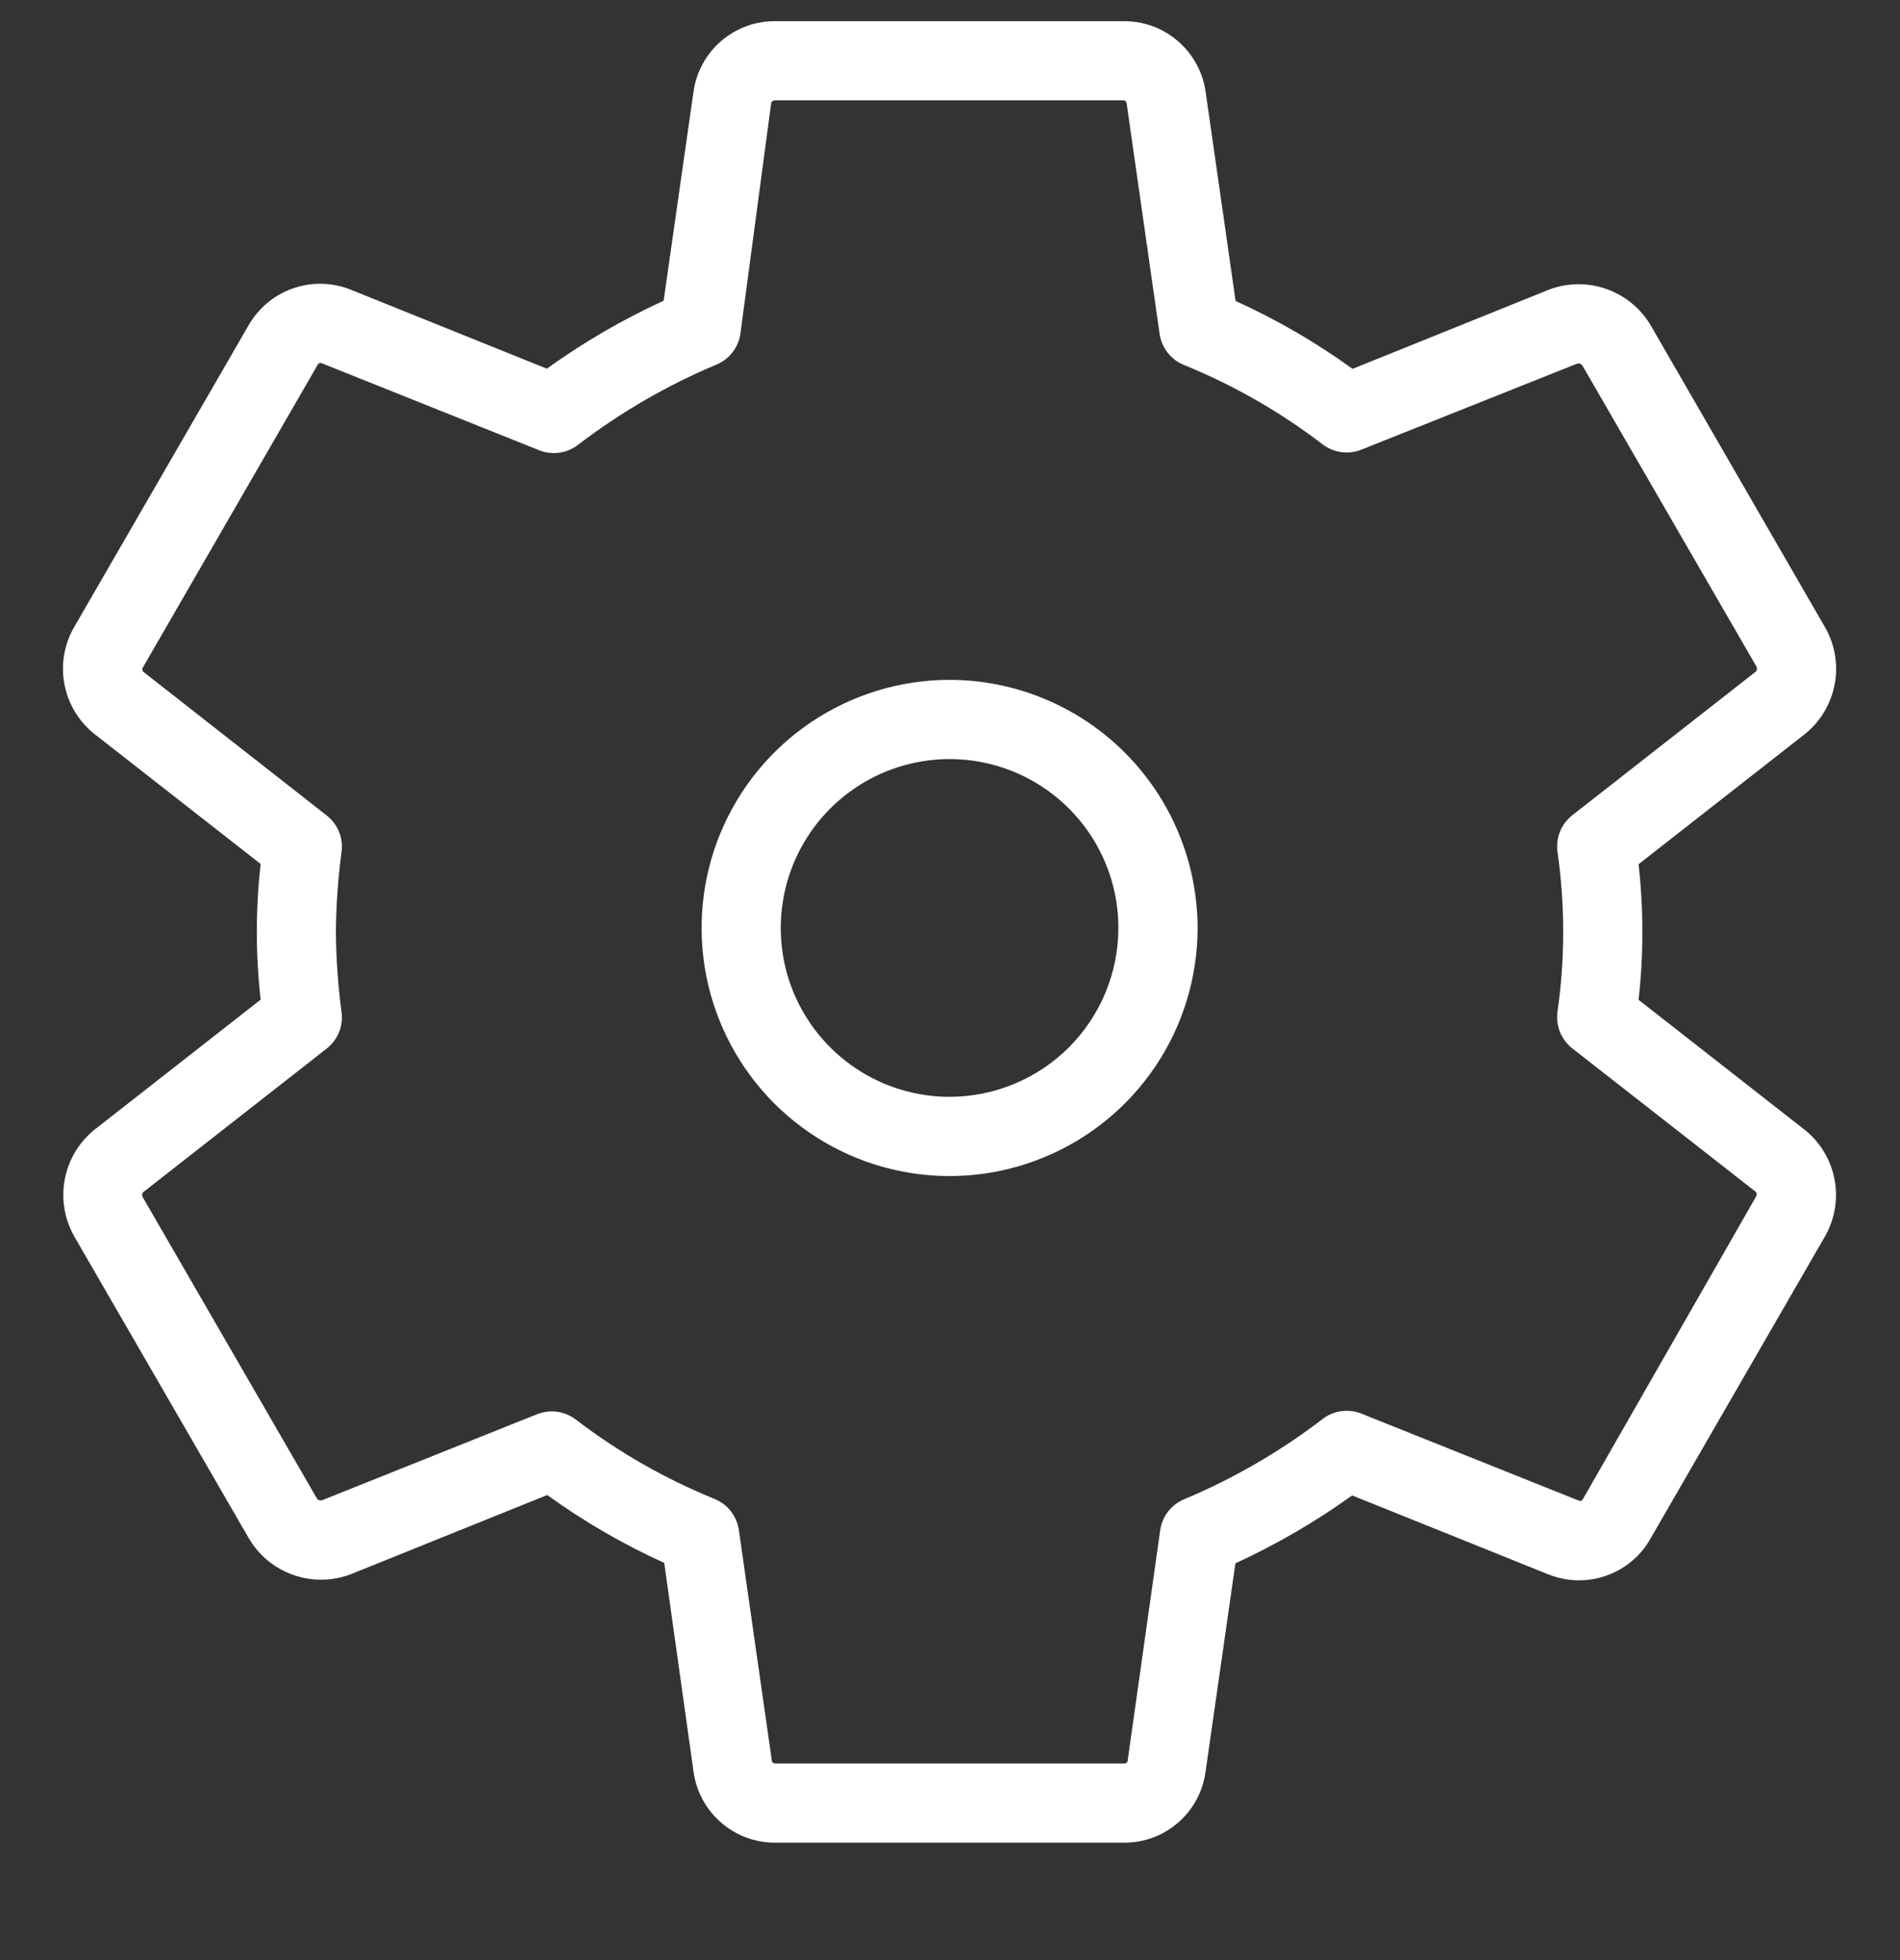
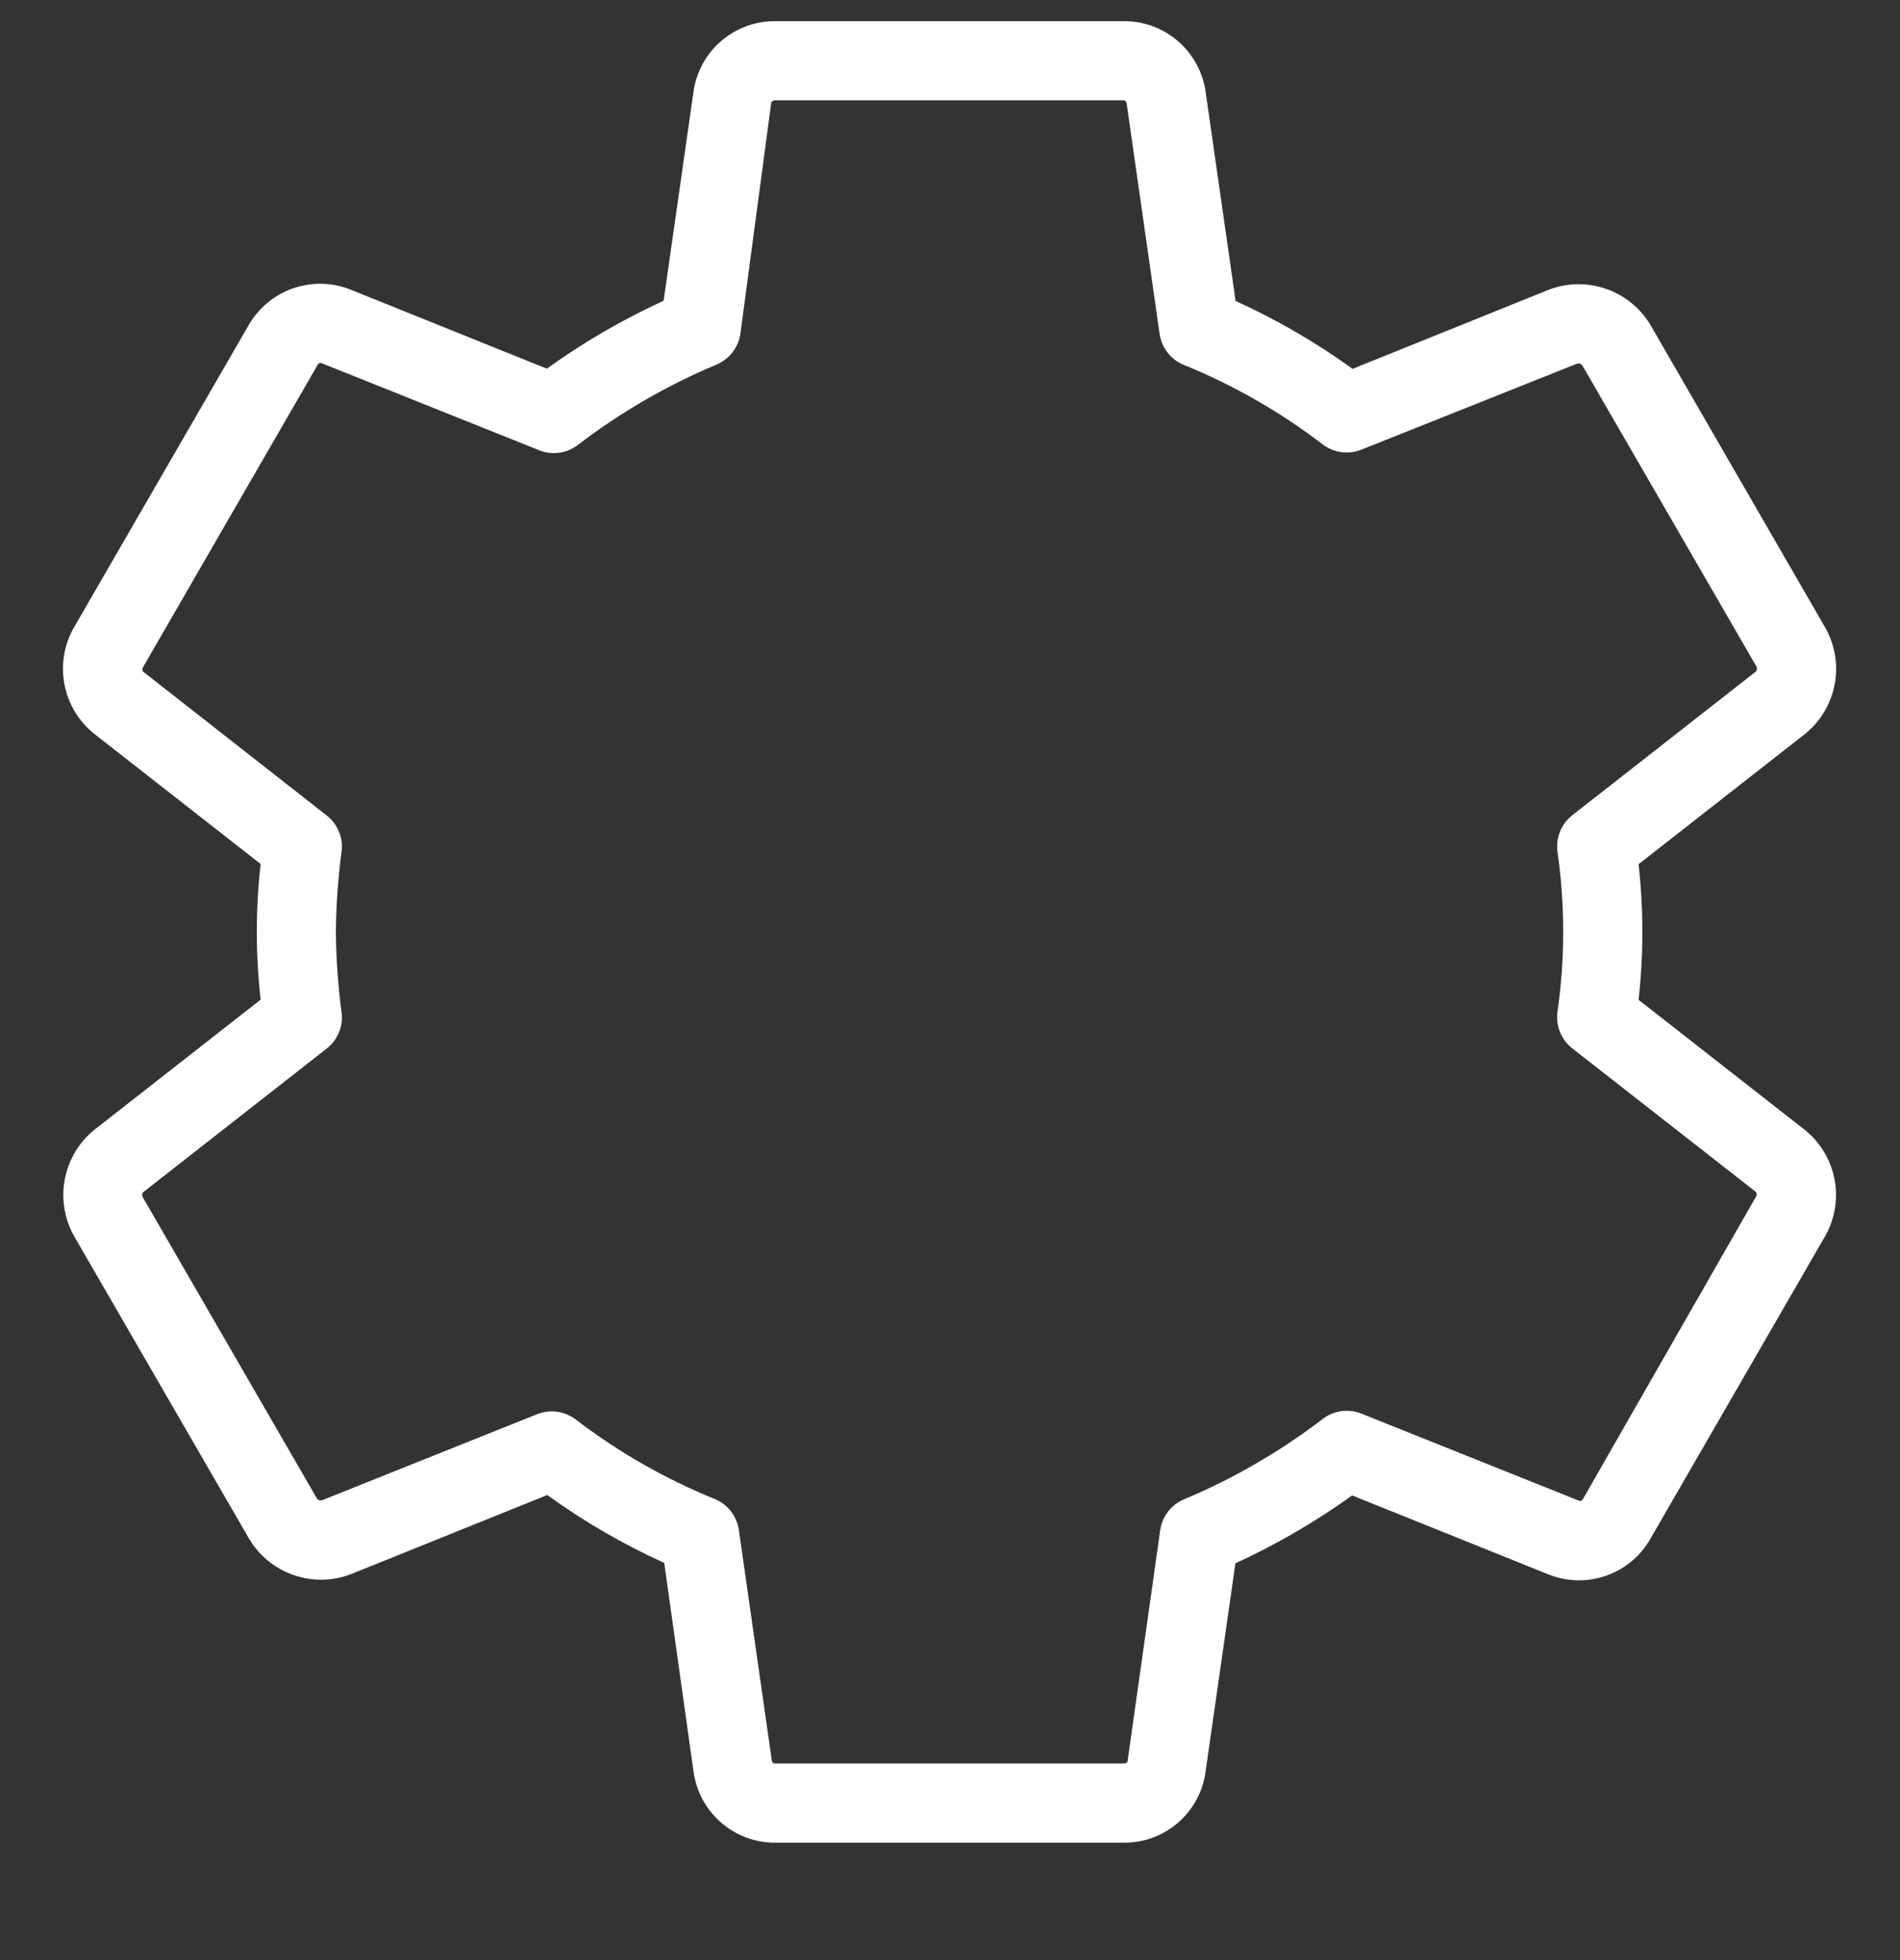
<svg xmlns="http://www.w3.org/2000/svg" width="32" height="33" viewBox="0 0 32 33" fill="none">
  <rect x="0" y="0" width="32" height="33" fill="#333333" stroke="none" />
  <path d="M30.737 10.56L27.814 5.5C27.648 5.207 27.382 4.983 27.066 4.869C26.749 4.754 26.402 4.757 26.087 4.877L22.78 6.21C22.163 5.764 21.503 5.381 20.81 5.067L20.307 1.557C20.262 1.223 20.097 0.917 19.843 0.696C19.589 0.475 19.264 0.354 18.927 0.357H13.06C12.725 0.353 12.401 0.472 12.147 0.69C11.893 0.908 11.727 1.212 11.68 1.543L11.177 5.063C10.486 5.38 9.827 5.763 9.21 6.207L5.897 4.873C5.586 4.751 5.241 4.746 4.926 4.858C4.611 4.97 4.348 5.192 4.183 5.483L1.25 10.556C1.081 10.847 1.022 11.189 1.085 11.52C1.147 11.85 1.327 12.147 1.59 12.357L4.39 14.546C4.304 15.305 4.304 16.071 4.39 16.83L1.587 19.023C1.327 19.234 1.151 19.531 1.09 19.86C1.029 20.189 1.087 20.53 1.253 20.82L4.18 25.88C4.346 26.174 4.612 26.398 4.93 26.512C5.247 26.627 5.595 26.623 5.91 26.503L9.217 25.17C9.834 25.616 10.494 25.999 11.187 26.313L11.68 29.823C11.725 30.157 11.889 30.463 12.144 30.684C12.398 30.905 12.723 31.025 13.06 31.023H18.927C19.261 31.026 19.585 30.907 19.838 30.689C20.091 30.47 20.257 30.168 20.303 29.837L20.807 26.32C21.498 26.003 22.156 25.62 22.773 25.177L26.087 26.51C26.398 26.632 26.743 26.638 27.058 26.526C27.373 26.414 27.637 26.192 27.8 25.9L30.74 20.81C30.904 20.52 30.96 20.181 30.897 19.853C30.834 19.526 30.657 19.232 30.397 19.023L27.597 16.833C27.682 16.075 27.682 15.309 27.597 14.55L30.4 12.357C30.661 12.146 30.838 11.85 30.9 11.52C30.962 11.191 30.904 10.85 30.737 10.56ZM29.573 11.306L26.48 13.726C26.39 13.797 26.319 13.891 26.275 13.997C26.232 14.103 26.216 14.219 26.23 14.333C26.36 15.232 26.36 16.145 26.23 17.043C26.216 17.157 26.232 17.273 26.275 17.379C26.319 17.486 26.39 17.579 26.48 17.65L29.573 20.067C29.582 20.079 29.587 20.093 29.587 20.108C29.587 20.123 29.582 20.138 29.573 20.15L26.657 25.243C26.651 25.254 26.642 25.262 26.631 25.266C26.62 25.27 26.608 25.27 26.597 25.267L22.93 23.8C22.823 23.757 22.708 23.743 22.594 23.758C22.48 23.773 22.372 23.817 22.28 23.887C21.564 24.436 20.779 24.891 19.947 25.24C19.839 25.284 19.745 25.356 19.674 25.447C19.602 25.539 19.556 25.648 19.54 25.763L18.99 29.657C18.985 29.667 18.977 29.676 18.967 29.682C18.957 29.688 18.945 29.691 18.933 29.69H13.06C13.046 29.692 13.033 29.688 13.021 29.68C13.01 29.672 13.003 29.66 13 29.647L12.444 25.76C12.427 25.645 12.381 25.536 12.31 25.444C12.238 25.352 12.144 25.281 12.037 25.237C11.203 24.898 10.418 24.45 9.703 23.903C9.61 23.831 9.499 23.784 9.382 23.768C9.265 23.752 9.146 23.768 9.037 23.813L5.427 25.257C5.411 25.262 5.393 25.263 5.377 25.257C5.36 25.252 5.346 25.241 5.337 25.227L2.41 20.166C2.4 20.153 2.395 20.137 2.395 20.12C2.395 20.103 2.4 20.087 2.41 20.073L5.503 17.653C5.594 17.582 5.664 17.489 5.708 17.383C5.752 17.276 5.768 17.161 5.753 17.047C5.693 16.597 5.661 16.144 5.657 15.69C5.661 15.237 5.693 14.785 5.753 14.336C5.768 14.222 5.752 14.107 5.708 14C5.664 13.894 5.594 13.801 5.503 13.73L2.413 11.31C2.403 11.299 2.397 11.284 2.397 11.268C2.397 11.253 2.403 11.238 2.413 11.226L5.353 6.137C5.359 6.126 5.368 6.118 5.379 6.114C5.39 6.11 5.402 6.109 5.413 6.113L9.08 7.58C9.187 7.623 9.303 7.637 9.417 7.622C9.53 7.607 9.638 7.562 9.73 7.493C10.447 6.944 11.231 6.489 12.063 6.14C12.171 6.096 12.265 6.024 12.336 5.932C12.408 5.84 12.454 5.732 12.47 5.617L12.99 1.723C12.99 1.723 13.014 1.69 13.047 1.69H18.913C18.927 1.688 18.941 1.691 18.952 1.699C18.963 1.707 18.971 1.72 18.974 1.733L19.53 5.62C19.546 5.735 19.593 5.844 19.664 5.936C19.735 6.027 19.829 6.099 19.937 6.143C20.77 6.482 21.555 6.93 22.27 7.477C22.363 7.549 22.474 7.596 22.591 7.612C22.709 7.628 22.828 7.612 22.937 7.567L26.56 6.123C26.576 6.118 26.594 6.118 26.61 6.123C26.626 6.129 26.64 6.139 26.65 6.153L29.577 11.213C29.586 11.227 29.591 11.244 29.59 11.26C29.59 11.277 29.584 11.293 29.573 11.306Z" fill="white" />
-   <path d="M15.99 11.446C15.164 11.447 14.357 11.693 13.67 12.152C12.984 12.611 12.449 13.264 12.133 14.027C11.818 14.79 11.736 15.63 11.897 16.44C12.059 17.25 12.457 17.994 13.041 18.578C13.625 19.161 14.369 19.559 15.18 19.72C15.99 19.881 16.829 19.798 17.592 19.481C18.355 19.165 19.007 18.63 19.466 17.943C19.925 17.256 20.17 16.449 20.17 15.623C20.168 14.515 19.727 13.453 18.943 12.67C18.16 11.887 17.098 11.447 15.99 11.446ZM15.99 18.466C15.428 18.466 14.878 18.298 14.411 17.985C13.944 17.673 13.58 17.228 13.365 16.709C13.15 16.189 13.095 15.617 13.205 15.066C13.315 14.515 13.586 14.009 13.984 13.611C14.382 13.214 14.888 12.944 15.44 12.834C15.991 12.725 16.563 12.781 17.082 12.996C17.601 13.212 18.045 13.576 18.358 14.044C18.67 14.511 18.836 15.061 18.836 15.623C18.835 16.377 18.535 17.101 18.002 17.634C17.468 18.167 16.744 18.466 15.99 18.466Z" fill="white" />
</svg>